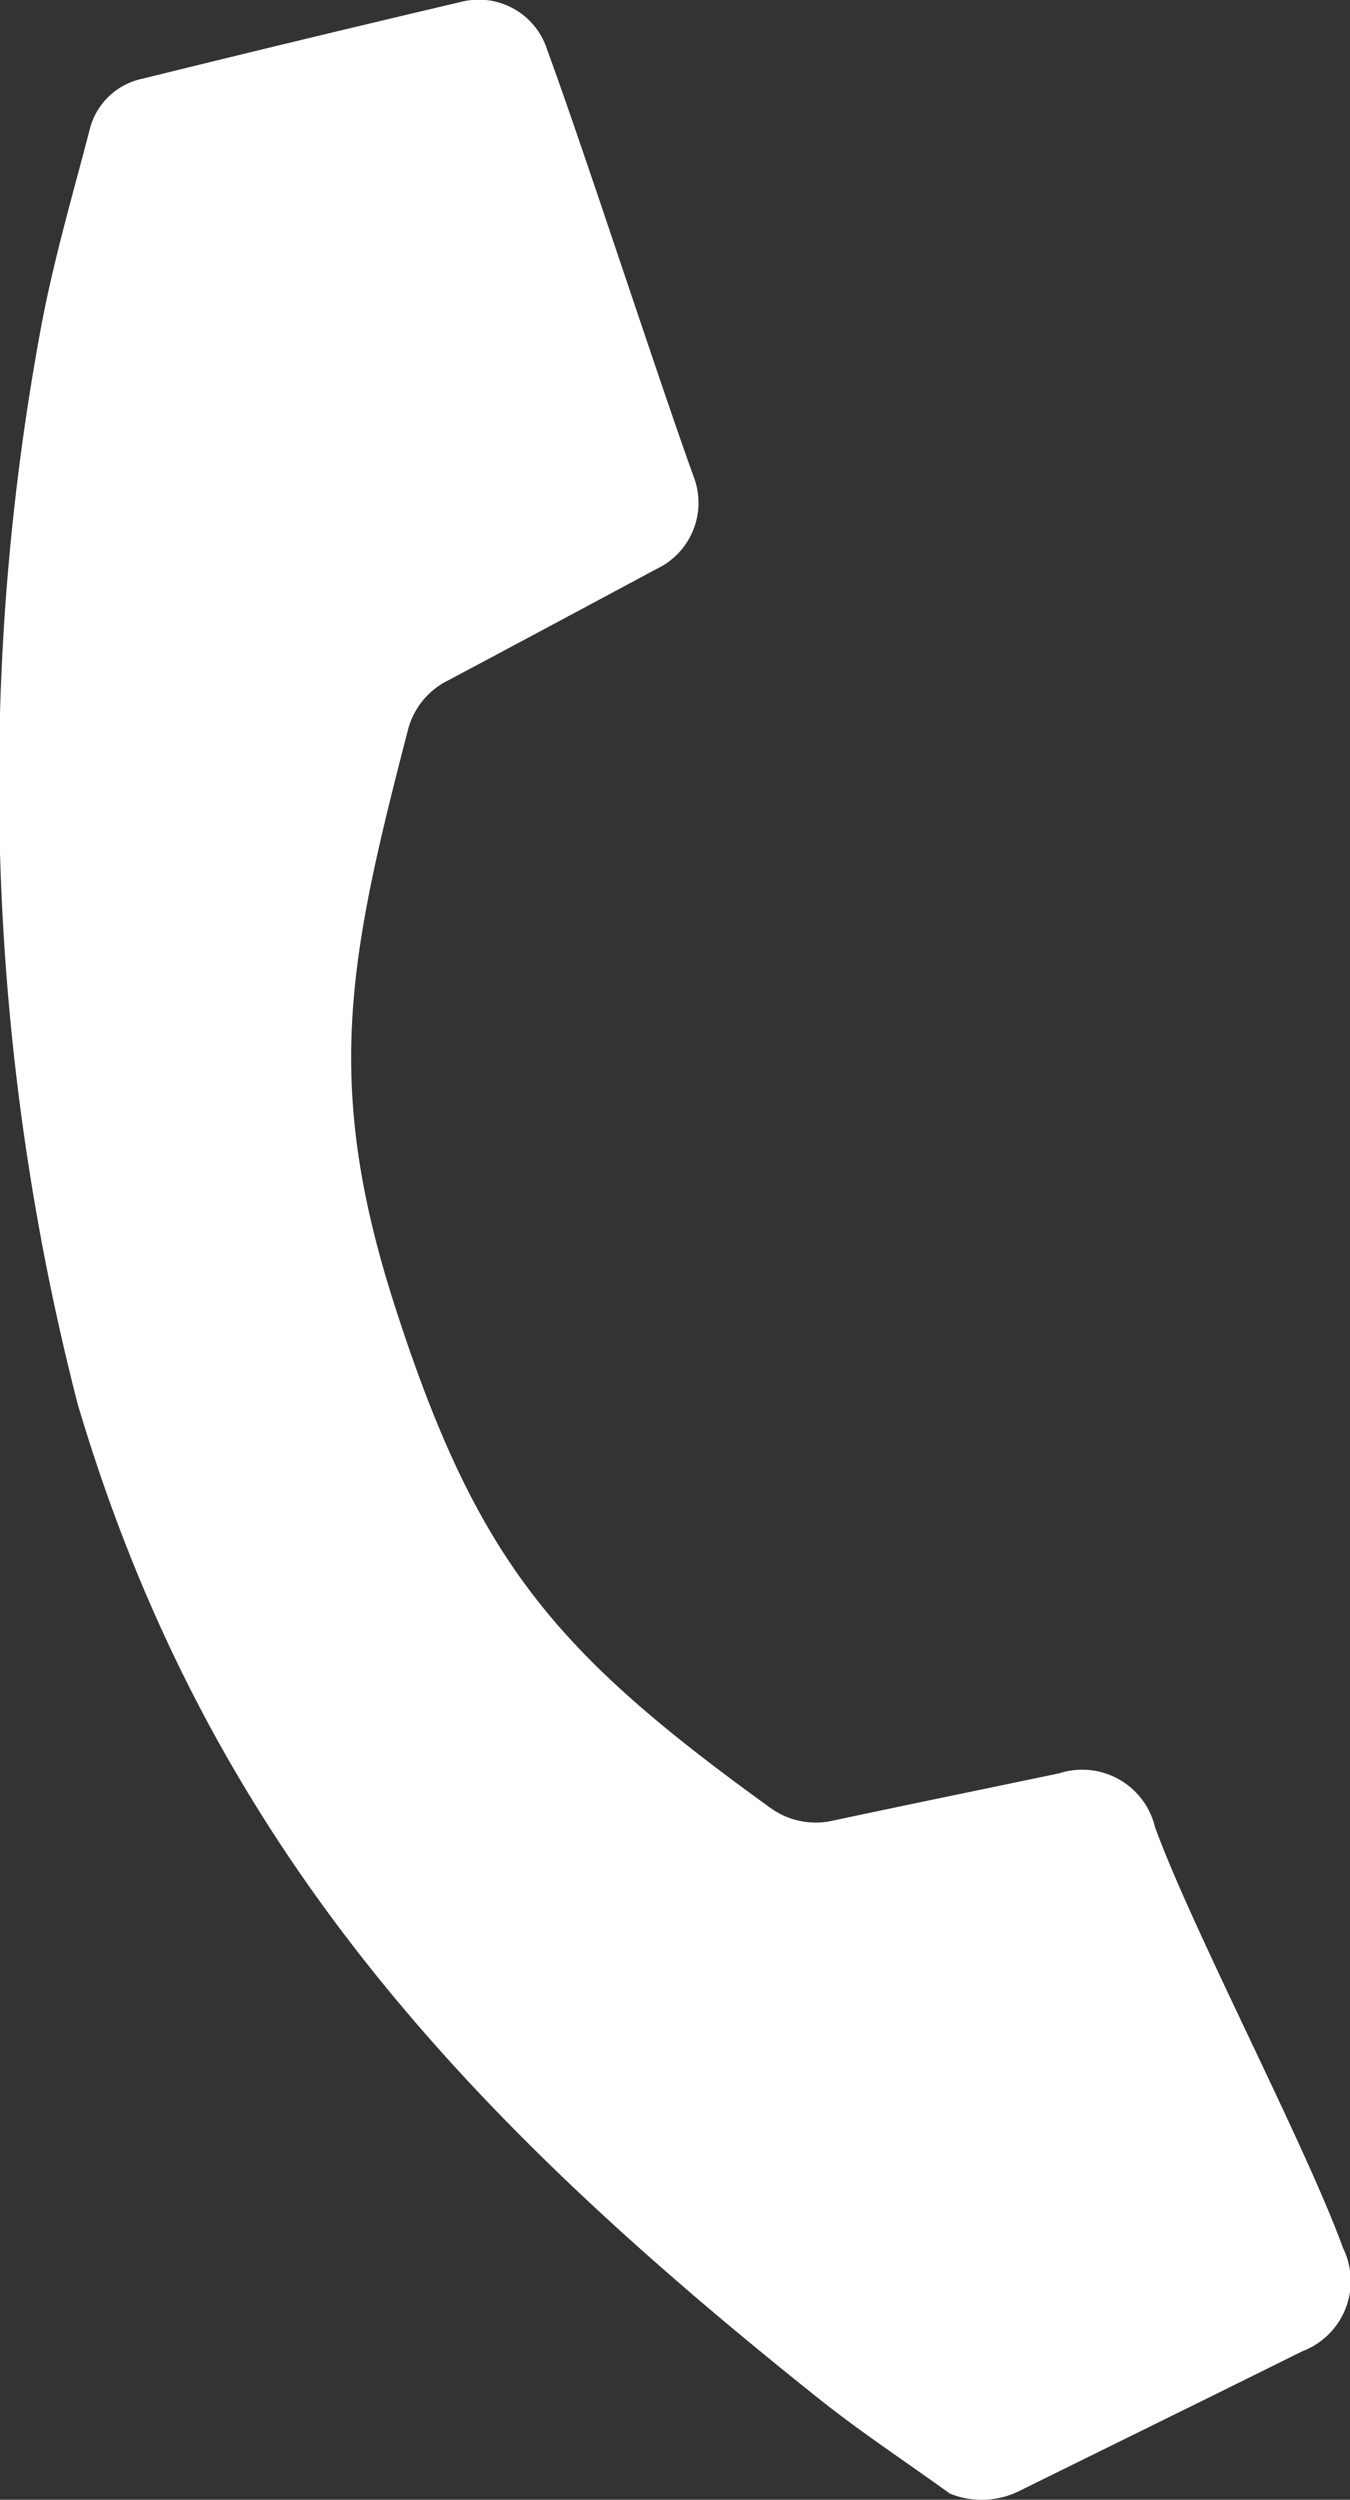
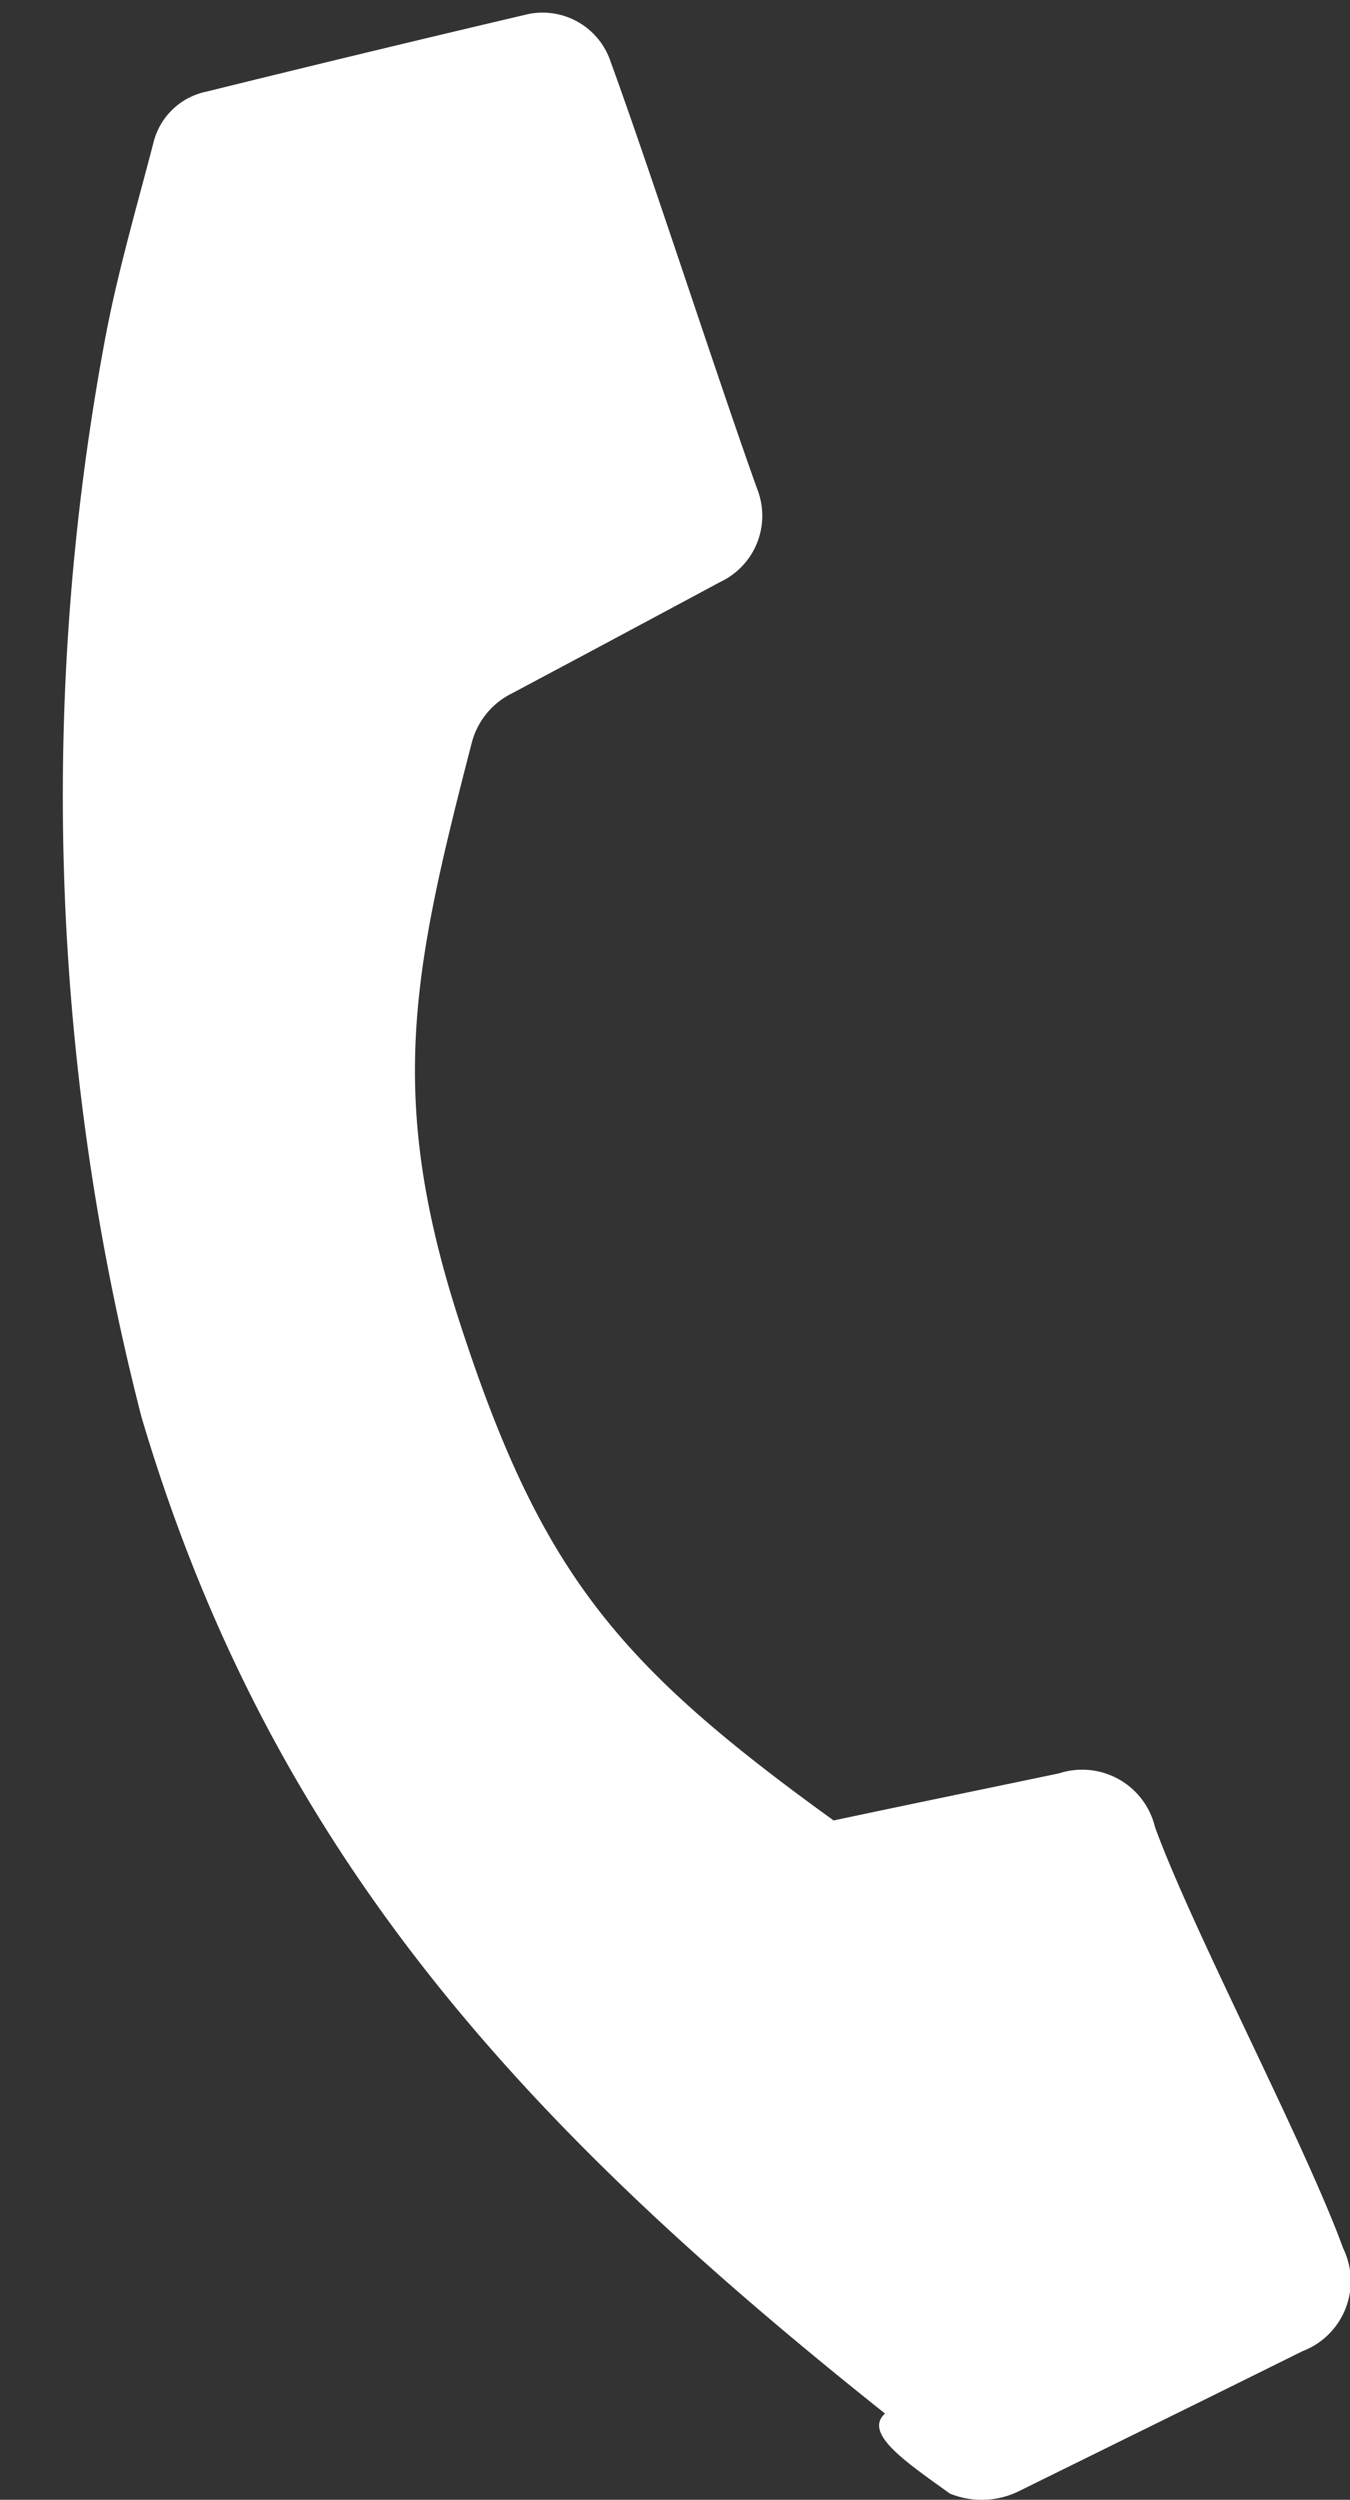
<svg xmlns="http://www.w3.org/2000/svg" width="18.834" height="34.87" viewBox="0 0 18.834 34.87">
  <rect x="0" y="0" width="18.834" height="34.87" fill="#333333" stroke="none" />
-   <path id="パス_320" data-name="パス 320" d="M1369.07-1699.463a1.176,1.176,0,0,0,.98-.041c1.313-.648,2.626-1.292,3.936-1.943a1.046,1.046,0,0,0,.57-1.44c-.521-1.438-2.1-4.433-2.623-5.871a1.045,1.045,0,0,0-1.339-.751c-1.048.219-2.1.435-3.145.657a1.078,1.078,0,0,1-.89-.181c-3.007-2.172-4.084-3.44-5.227-6.98-1.009-3.126-.648-4.859.175-8.039a1.069,1.069,0,0,1,.568-.705q1.452-.773,2.9-1.551a1.02,1.02,0,0,0,.517-1.3c-.542-1.51-1.493-4.449-2.043-5.955a1,1,0,0,0-1.2-.656q-2.224.523-4.443,1.071a.96.96,0,0,0-.737.714c-.242.931-.515,1.861-.687,2.806a34.751,34.751,0,0,0,.521,14.968c1.809,6.106,5.366,9.915,10.373,13.9C1367.857-1700.3,1368.473-1699.894,1369.07-1699.463Z" transform="translate(-1355.819 1734.246)" fill="#fff" />
+   <path id="パス_320" data-name="パス 320" d="M1369.07-1699.463a1.176,1.176,0,0,0,.98-.041c1.313-.648,2.626-1.292,3.936-1.943a1.046,1.046,0,0,0,.57-1.44c-.521-1.438-2.1-4.433-2.623-5.871a1.045,1.045,0,0,0-1.339-.751c-1.048.219-2.1.435-3.145.657c-3.007-2.172-4.084-3.44-5.227-6.98-1.009-3.126-.648-4.859.175-8.039a1.069,1.069,0,0,1,.568-.705q1.452-.773,2.9-1.551a1.02,1.02,0,0,0,.517-1.3c-.542-1.51-1.493-4.449-2.043-5.955a1,1,0,0,0-1.2-.656q-2.224.523-4.443,1.071a.96.96,0,0,0-.737.714c-.242.931-.515,1.861-.687,2.806a34.751,34.751,0,0,0,.521,14.968c1.809,6.106,5.366,9.915,10.373,13.9C1367.857-1700.3,1368.473-1699.894,1369.07-1699.463Z" transform="translate(-1355.819 1734.246)" fill="#fff" />
</svg>